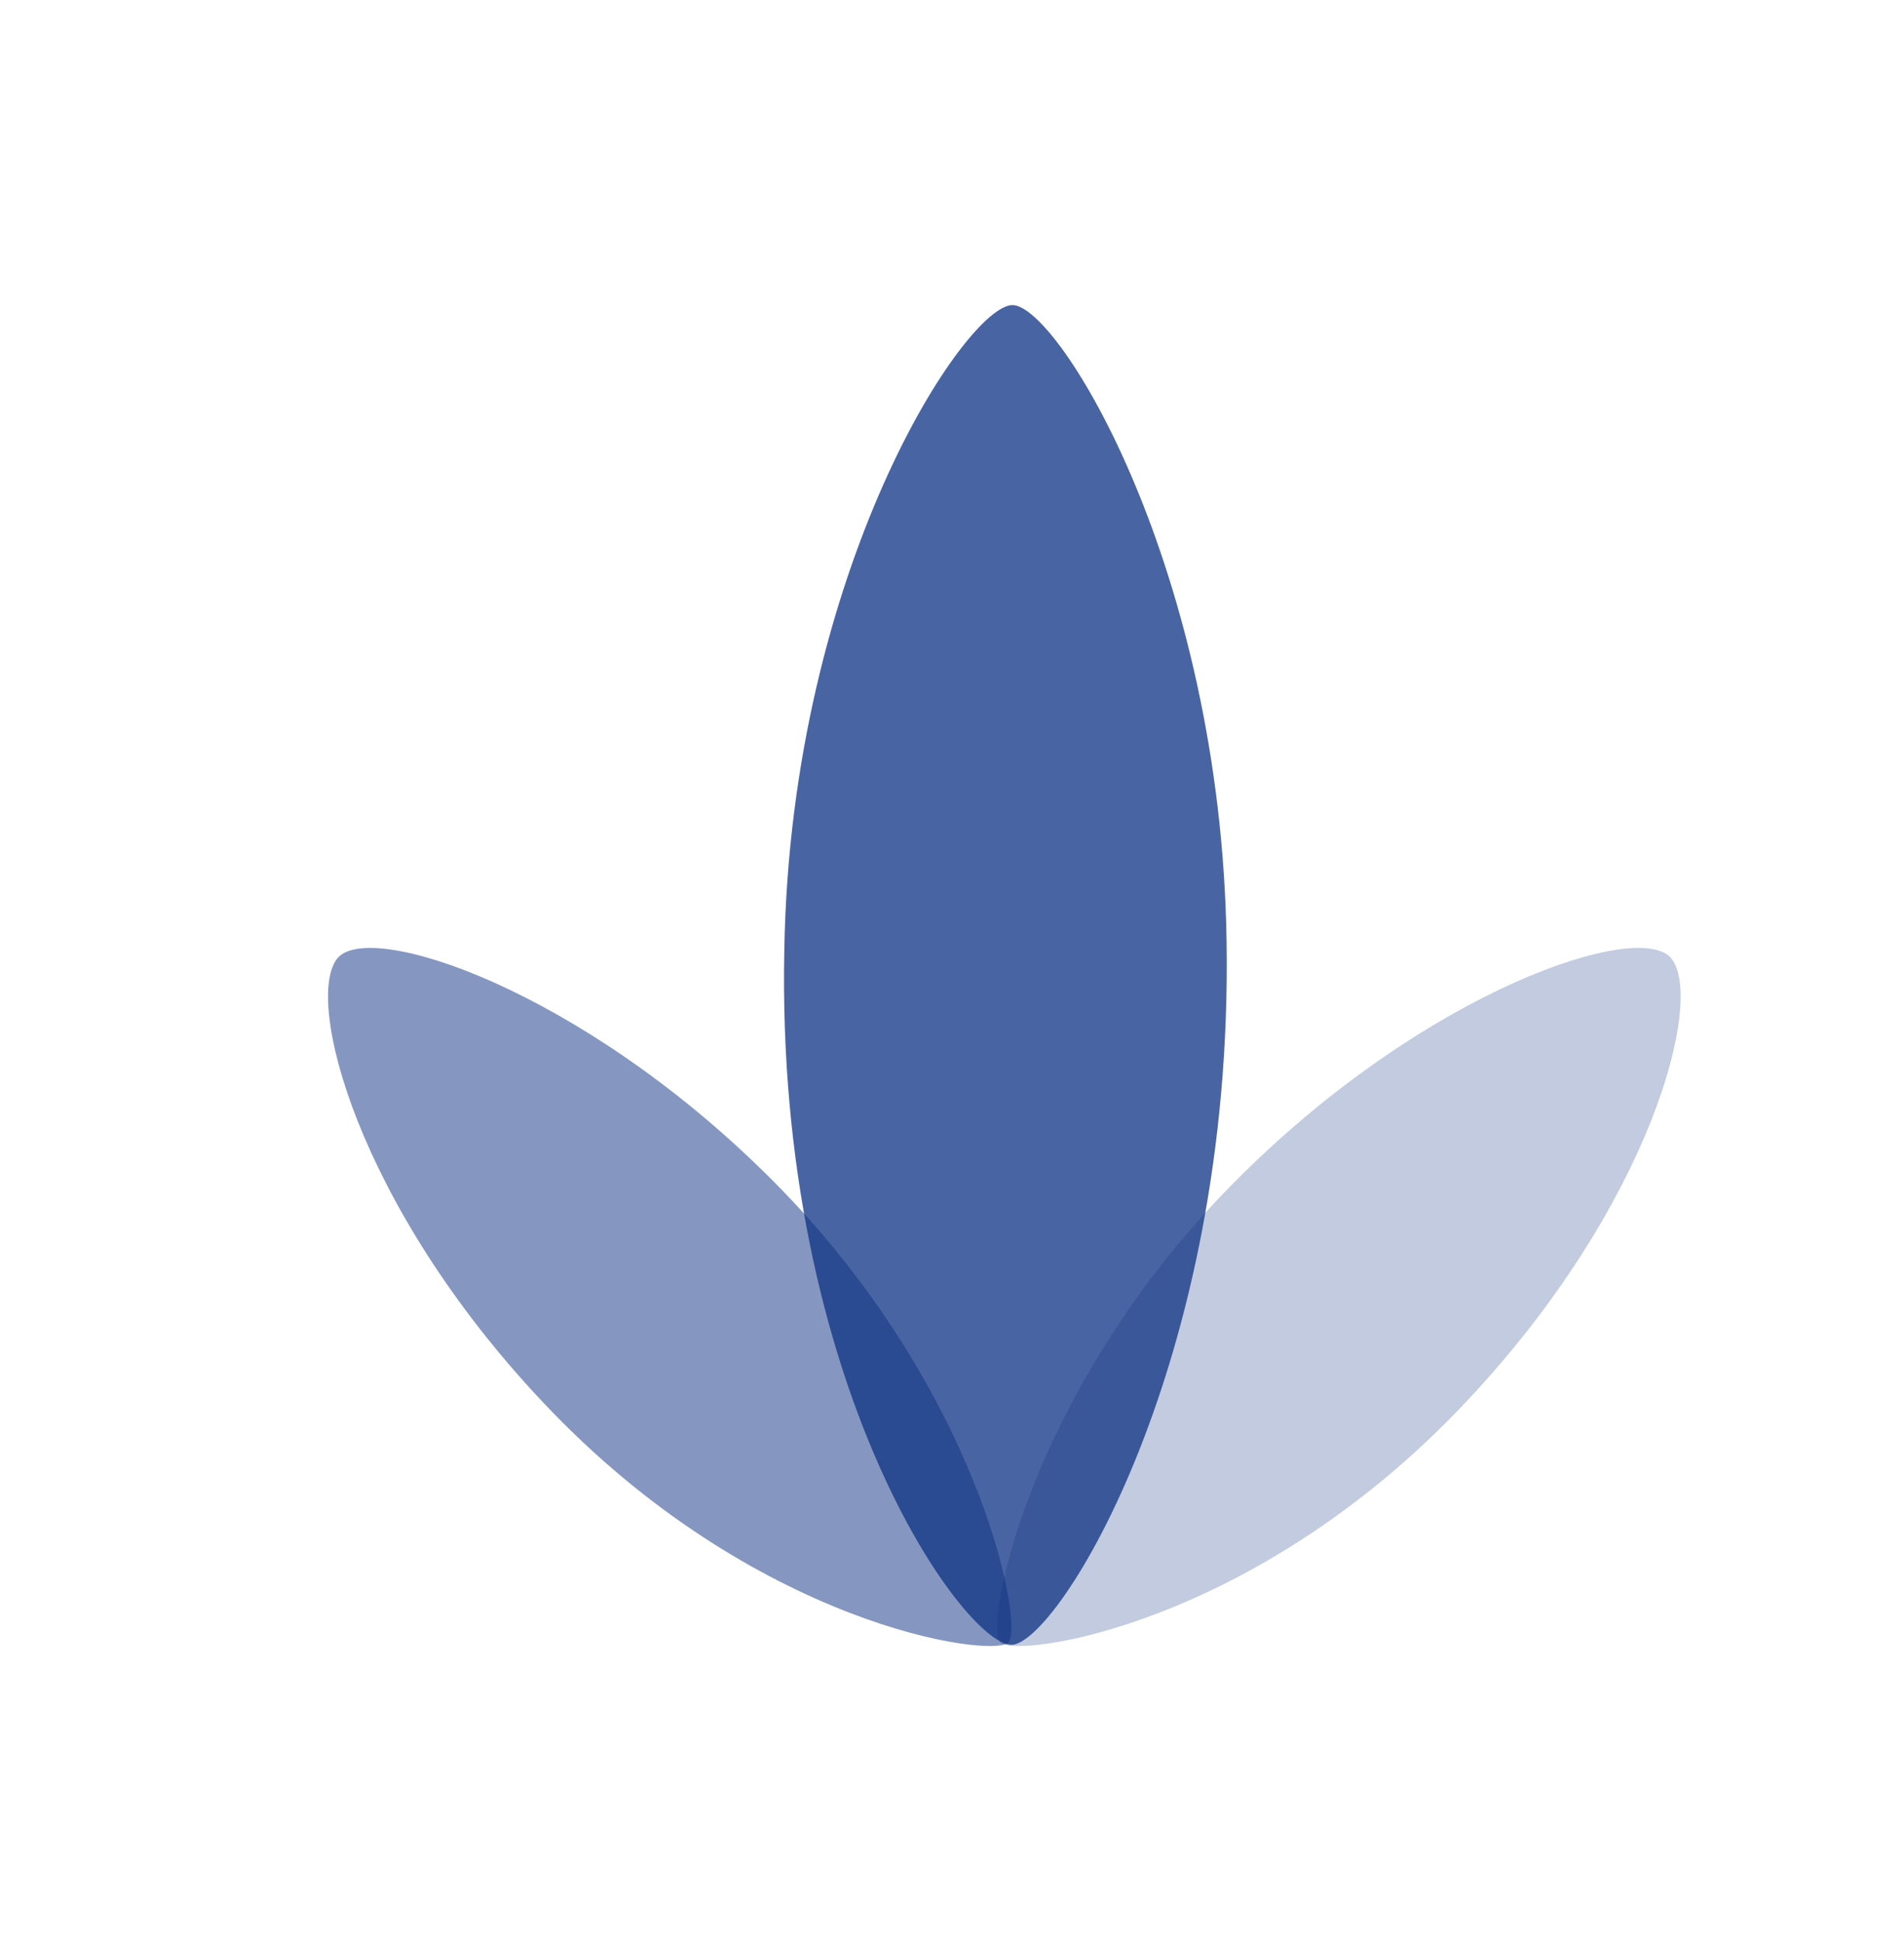
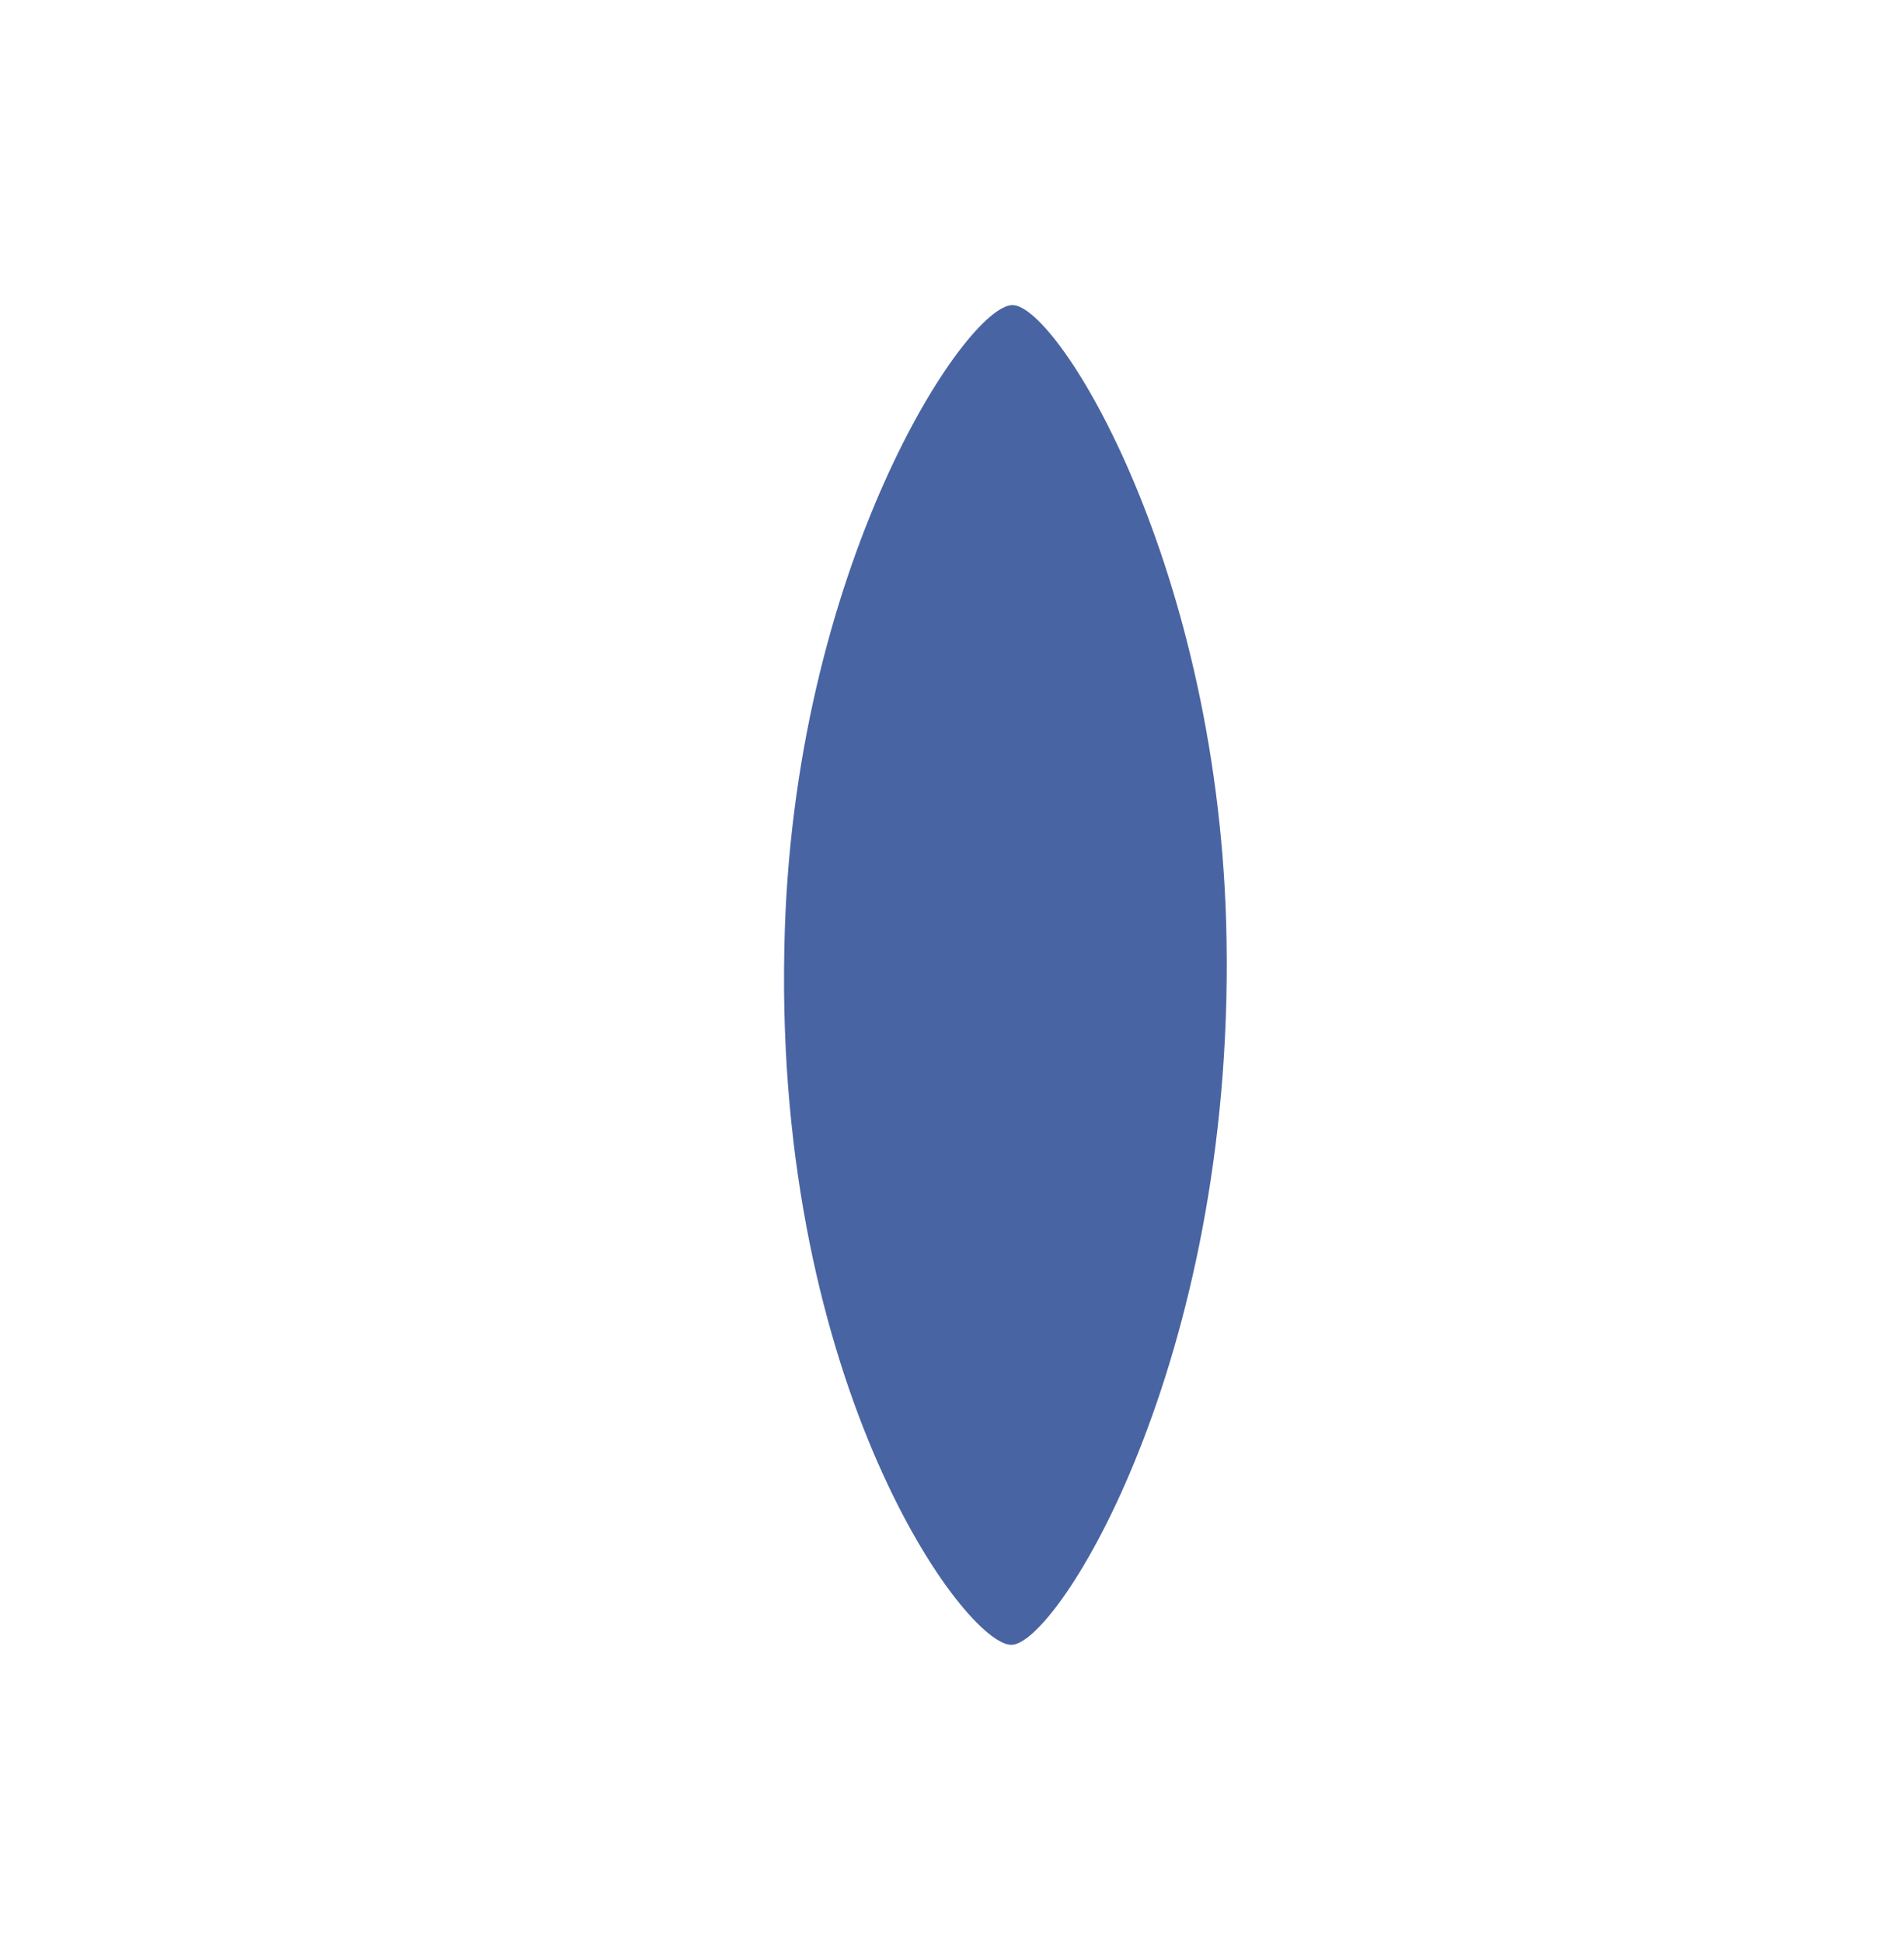
<svg xmlns="http://www.w3.org/2000/svg" version="1.1" id="Capa_1" x="0px" y="0px" viewBox="0 0 169.2 172.6" style="enable-background:new 0 0 169.2 172.6;" xml:space="preserve">
  <style type="text/css">
	.st0{opacity:0.75;fill:#0c3183;}
	.st1{opacity:0.25;fill:#0c3183;}
	.st2{opacity:0.5;fill:#0c3183;}
</style>
  <path class="st0" d="M90,27.1c4.1,0.1,18.5,23.5,19,56.5c0.6,37.5-15,62.4-19.1,62.5s-21-22.9-20.2-61.8C70.3,50.4,85.9,27,90,27.1z  " />
-   <path class="st1" d="M148.5,85.1c-2.9-3.4-21.5,2.8-38.1,19.2c-18.9,18.6-23,40.2-21.5,41.6c1.4,1.4,22.6-1.4,41.4-21.4  C146.8,107,151.5,88.7,148.5,85.1z" />
-   <path class="st2" d="M30,85.1c2.9-3.4,21.5,2.8,38.1,19.2c18.9,18.6,23,40.2,21.5,41.6c-1.4,1.4-22.6-1.4-41.4-21.4  C31.7,107,27,88.7,30,85.1z" />
</svg>